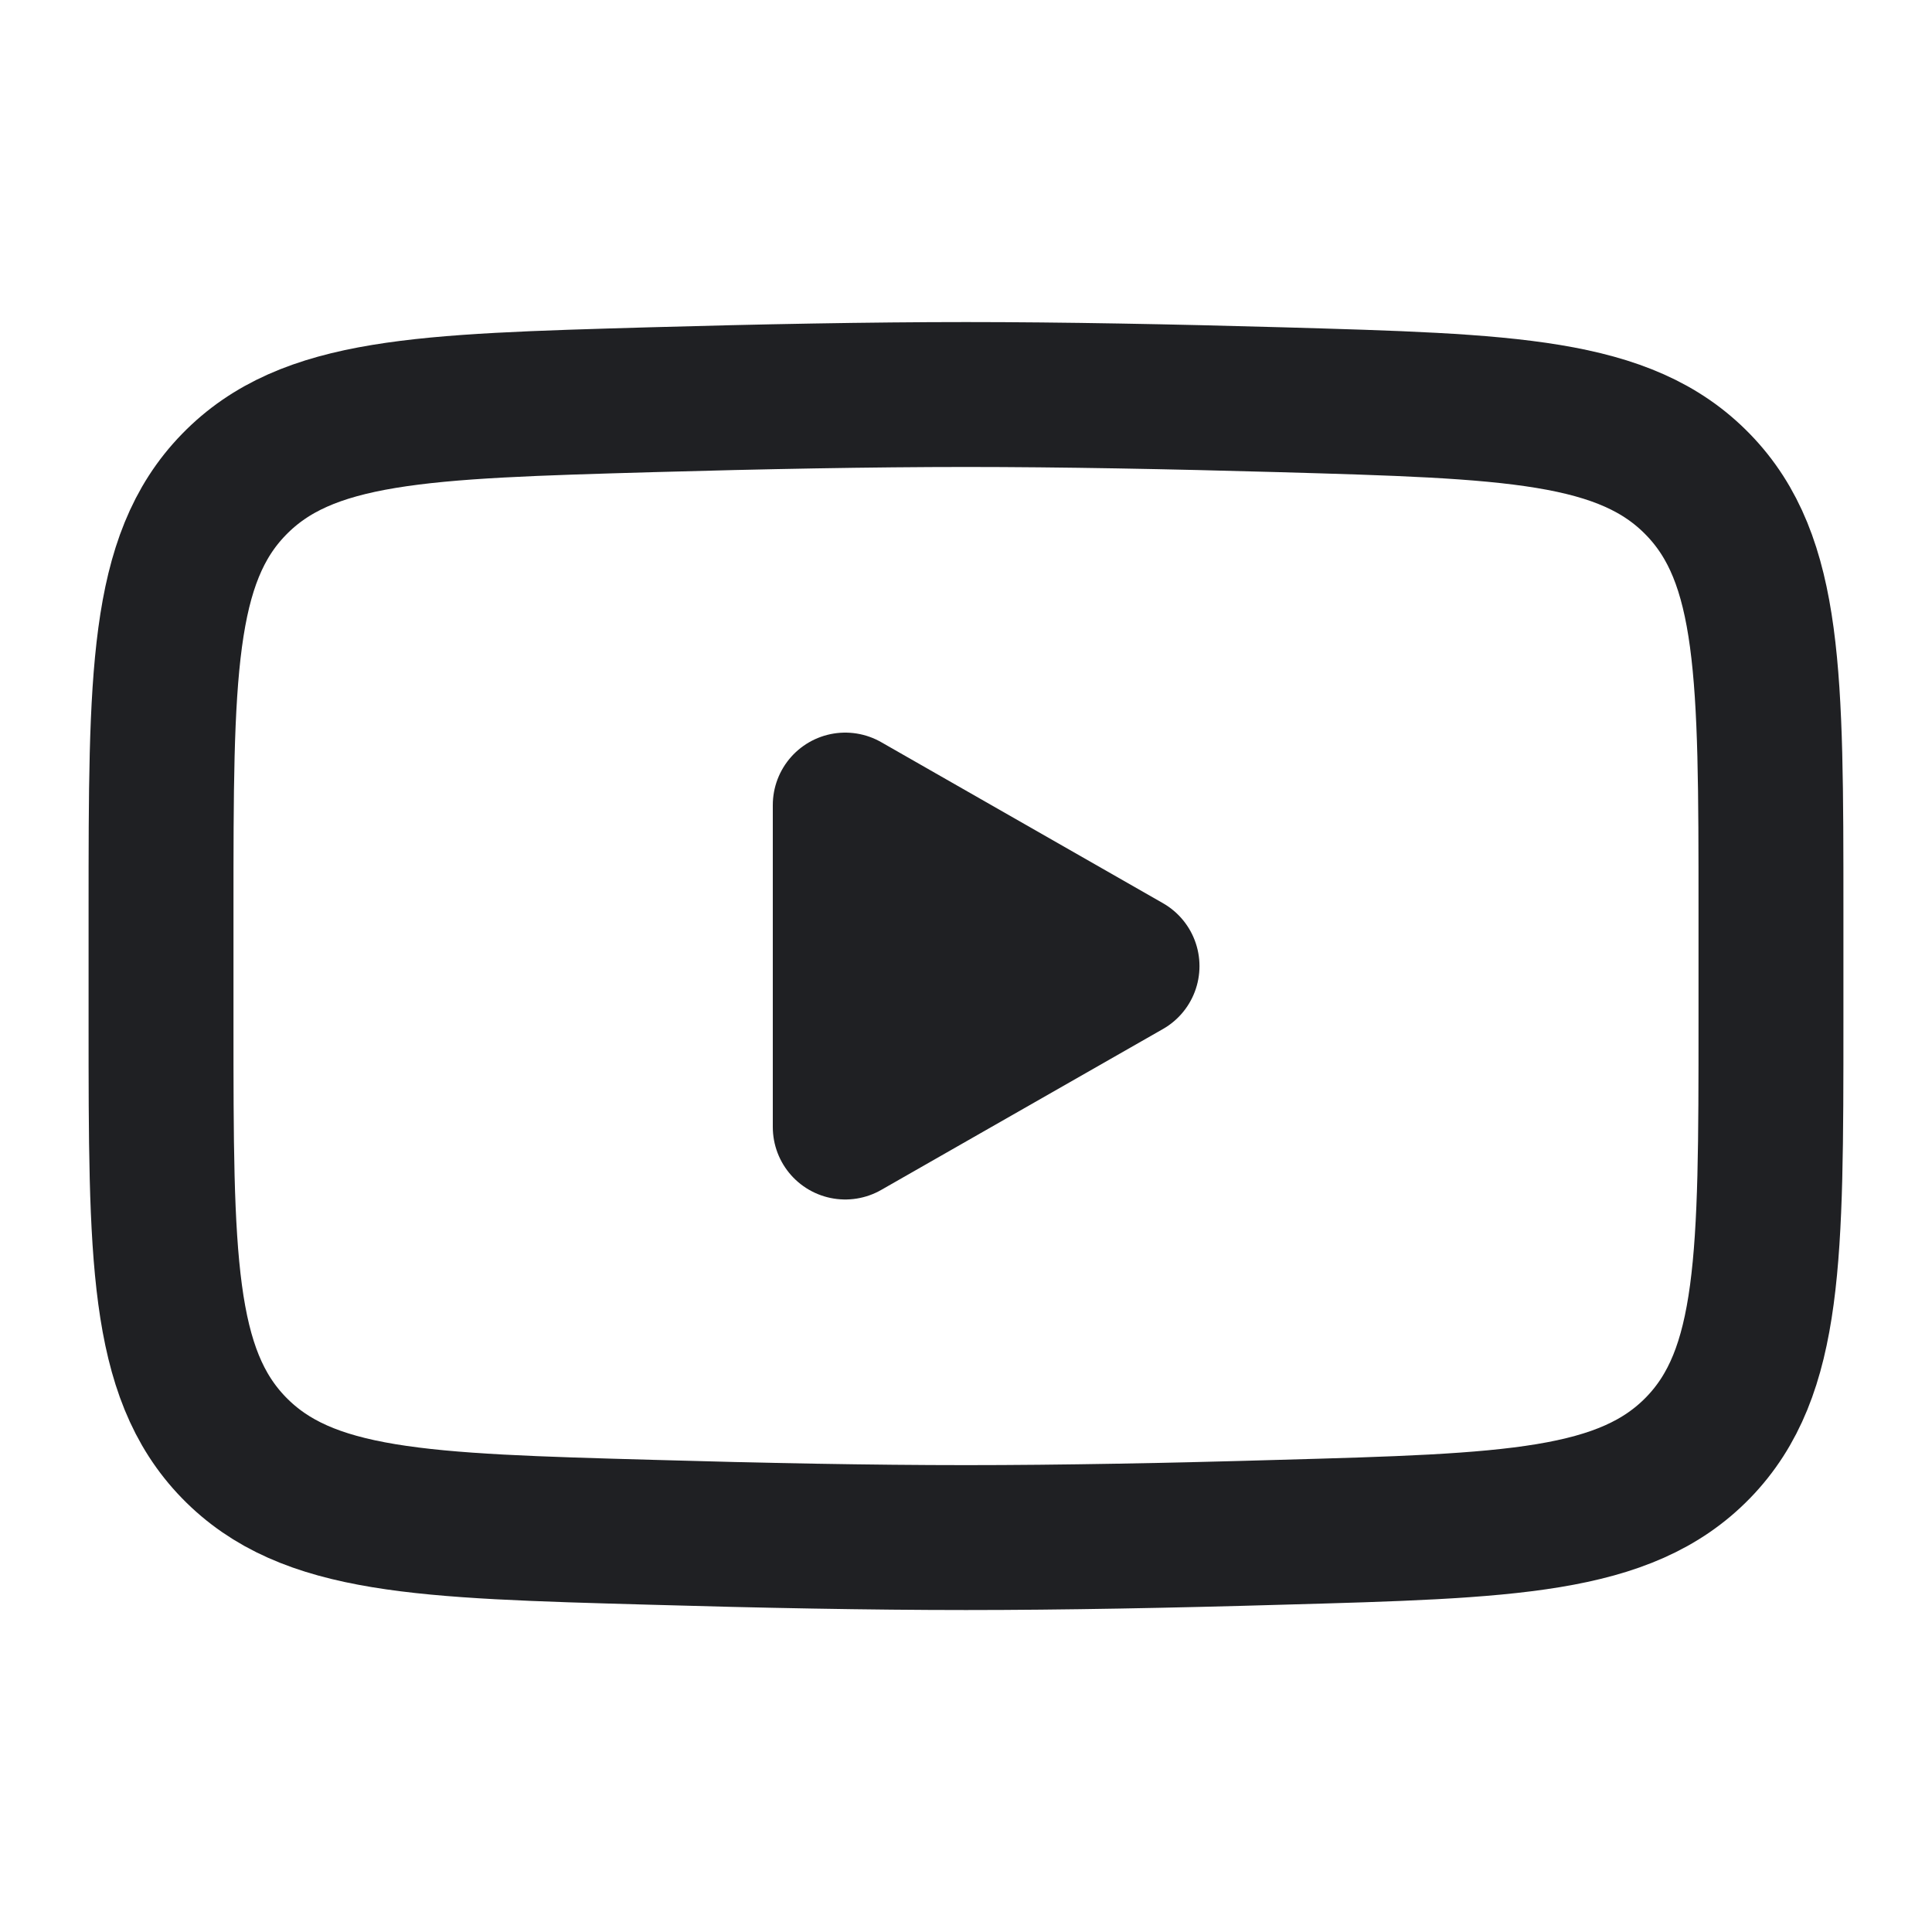
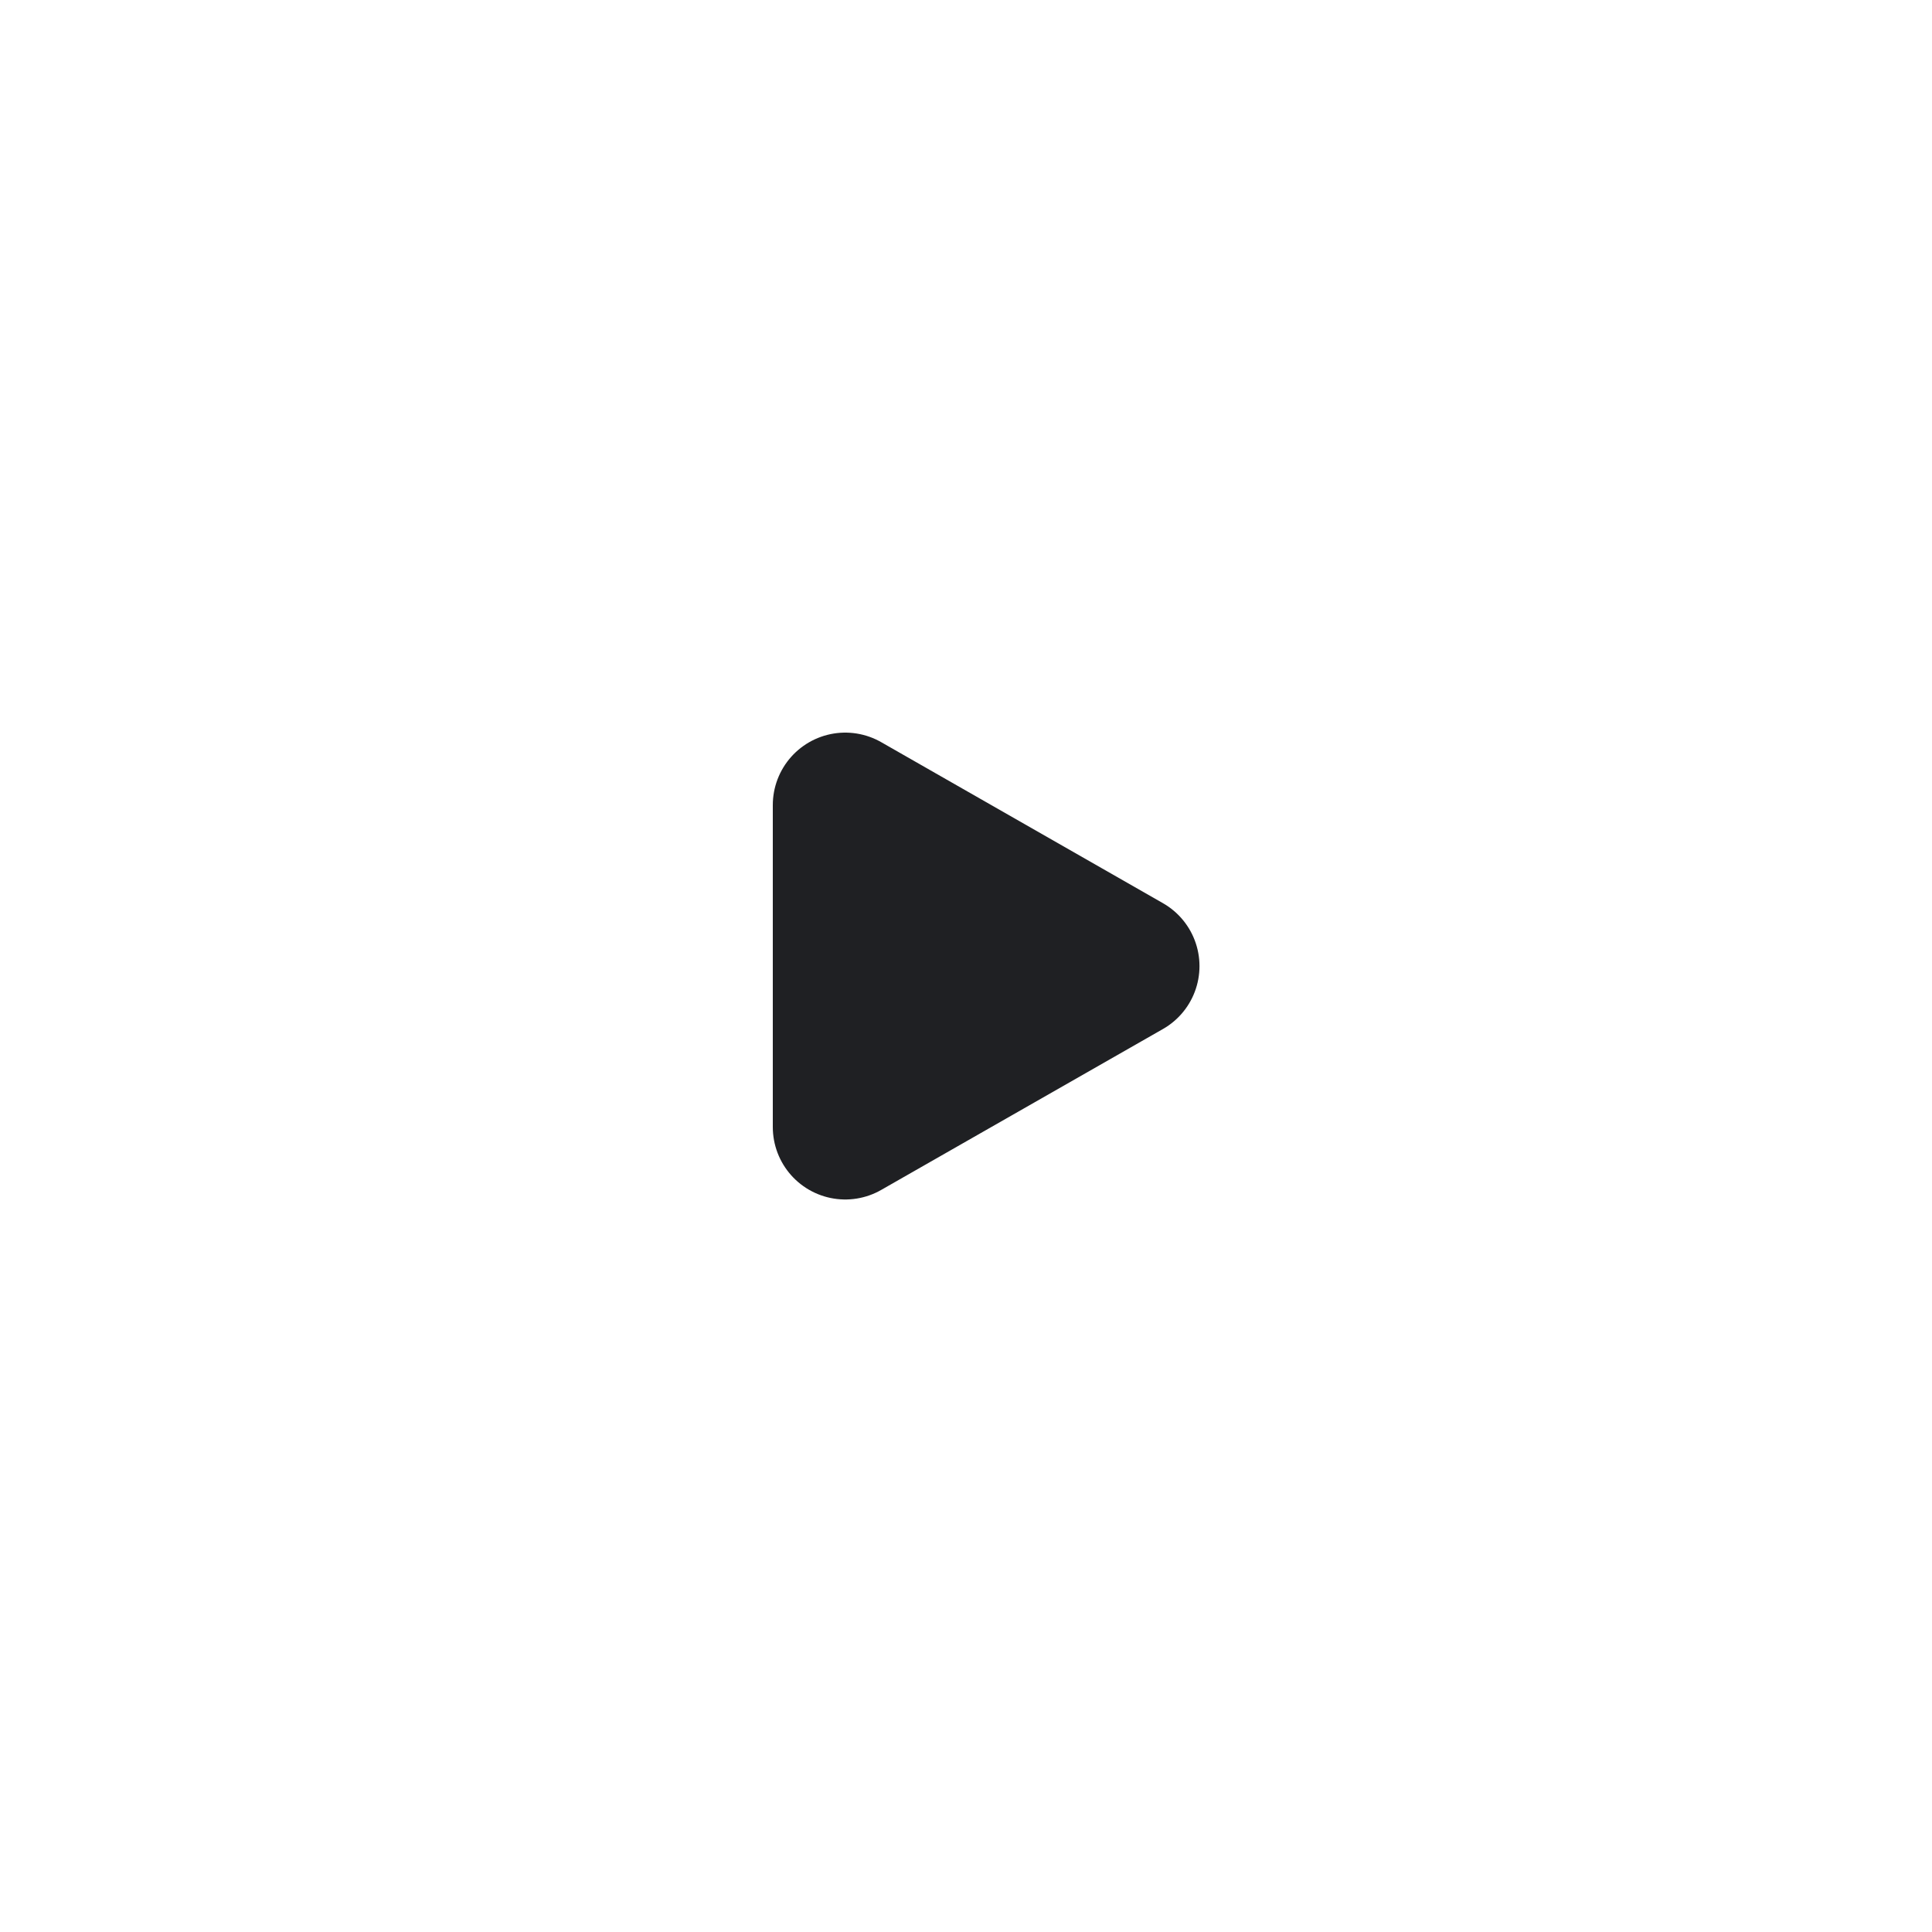
<svg xmlns="http://www.w3.org/2000/svg" width="20" height="20" viewBox="0 0 20 20" fill="none">
  <path d="M11.667 10.001L8.75 11.667V8.334L11.667 10.001Z" fill="#1F2023" stroke="#1F2023" stroke-width="1.5" stroke-linecap="round" stroke-linejoin="round" />
-   <path d="M1.667 10.591V9.411C1.667 6.998 1.667 5.791 2.421 5.016C3.176 4.239 4.364 4.206 6.74 4.138C7.865 4.106 9.015 4.084 10 4.084C10.985 4.084 12.134 4.106 13.26 4.138C15.636 4.206 16.824 4.239 17.578 5.016C18.332 5.792 18.333 6.999 18.333 9.411V10.59C18.333 13.003 18.333 14.209 17.579 14.986C16.824 15.761 15.636 15.796 13.26 15.862C12.135 15.895 10.985 15.917 10 15.917C9.015 15.917 7.866 15.895 6.74 15.862C4.364 15.796 3.176 15.762 2.421 14.986C1.666 14.209 1.667 13.002 1.667 10.591Z" stroke="#1F2023" stroke-width="1.5" />
</svg>